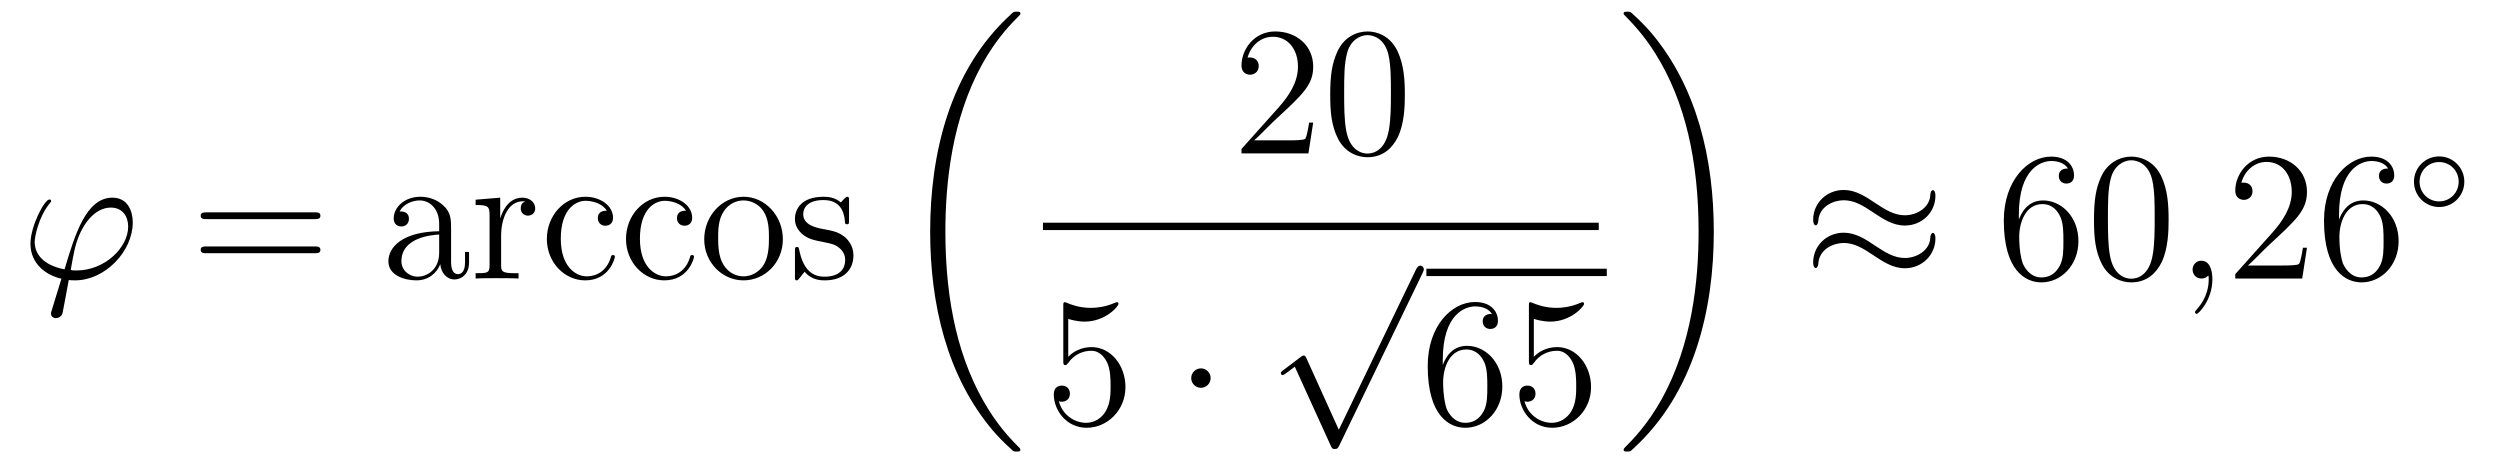
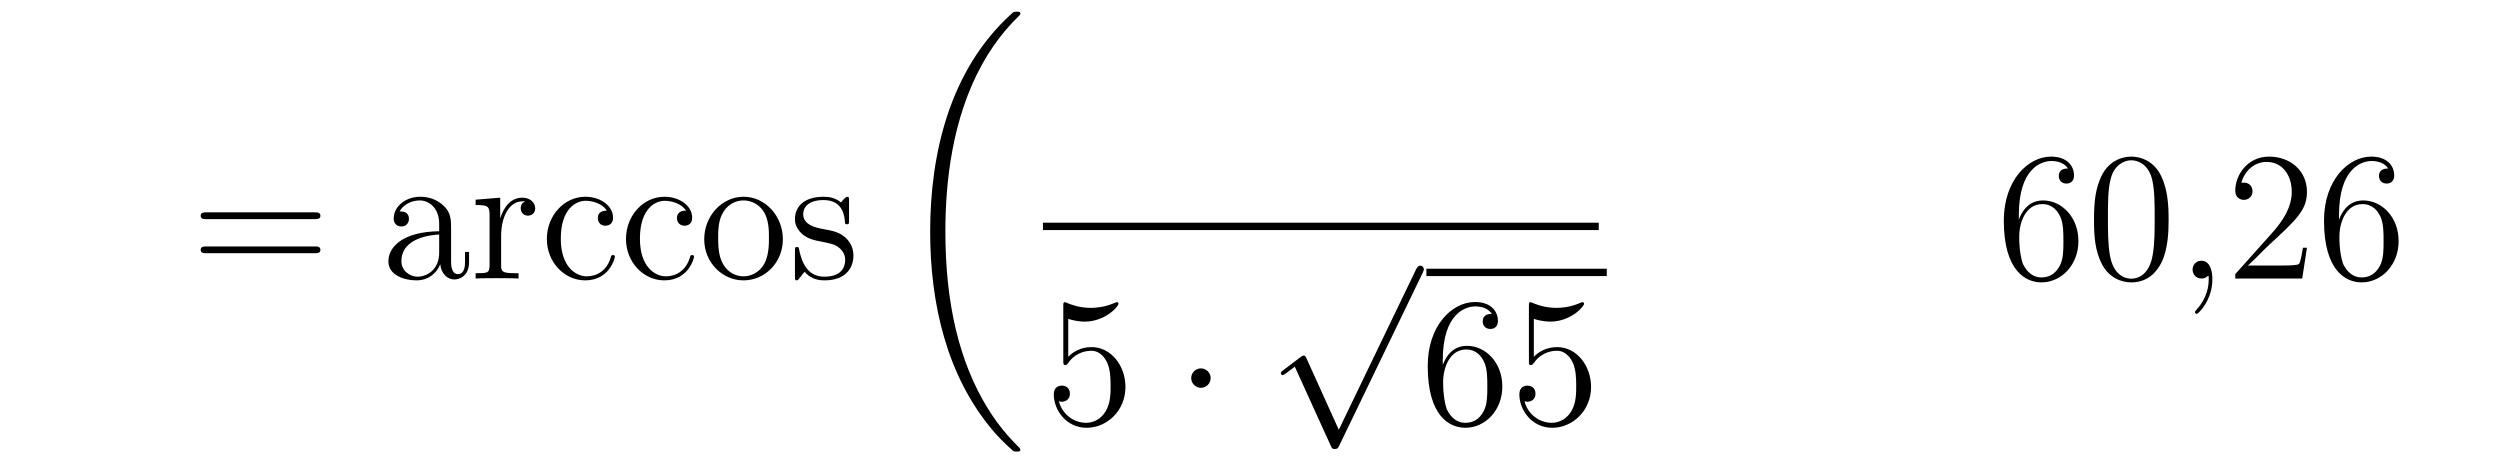
<svg xmlns="http://www.w3.org/2000/svg" height="30pt" version="1.1" viewBox="0 -30 163 30" width="163pt">
  <g id="page1">
    <g transform="matrix(1 0 0 1 -127 637)">
-       <path d="M131.998 -649.366C131.795 -649.366 131.616 -649.366 131.616 -649.426C131.616 -649.45 131.819 -650.573 131.891 -650.836C132.273 -652.367 133.182 -653.466 134.222 -653.466C134.999 -653.466 135.357 -652.881 135.357 -652.223C135.357 -650.86 133.827 -649.366 131.998 -649.366ZM131.484 -648.744C131.556 -648.732 131.675 -648.72 131.891 -648.72C133.851 -648.72 135.656 -650.609 135.656 -652.498C135.656 -653.227 135.333 -654.112 134.329 -654.112C132.608 -654.112 131.879 -651.685 131.209 -649.438C129.834 -649.701 129.261 -650.43 129.261 -651.231C129.261 -651.553 129.512 -652.833 130.205 -653.693C130.337 -653.849 130.337 -653.873 130.337 -653.897C130.337 -653.992 130.241 -653.992 130.217 -653.992C129.894 -653.992 128.986 -652.247 128.986 -651.111C128.986 -649.773 130.038 -649.043 131.006 -648.828L130.384 -646.808C130.325 -646.628 130.325 -646.605 130.325 -646.557C130.325 -646.27 130.612 -646.258 130.635 -646.258C130.755 -646.258 130.97 -646.306 131.066 -646.545C131.102 -646.653 131.436 -648.505 131.484 -648.744Z" fill-rule="evenodd" />
      <path d="M147.509 -652.713C147.676 -652.713 147.891 -652.713 147.891 -652.928C147.891 -653.155 147.688 -653.155 147.509 -653.155H140.468C140.3 -653.155 140.085 -653.155 140.085 -652.94C140.085 -652.713 140.288 -652.713 140.468 -652.713H147.509ZM147.509 -650.49C147.676 -650.49 147.891 -650.49 147.891 -650.705C147.891 -650.932 147.688 -650.932 147.509 -650.932H140.468C140.3 -650.932 140.085 -650.932 140.085 -650.717C140.085 -650.49 140.288 -650.49 140.468 -650.49H147.509Z" fill-rule="evenodd" />
      <path d="M156.411 -652.032C156.411 -652.677 156.411 -653.155 155.885 -653.622C155.467 -654.004 154.929 -654.172 154.403 -654.172C153.423 -654.172 152.669 -653.526 152.669 -652.749C152.669 -652.402 152.897 -652.235 153.172 -652.235C153.458 -652.235 153.662 -652.438 153.662 -652.725C153.662 -653.215 153.231 -653.215 153.052 -653.215C153.327 -653.717 153.901 -653.932 154.379 -653.932C154.929 -653.932 155.634 -653.478 155.634 -652.402V-651.924C153.231 -651.888 152.323 -650.884 152.323 -649.964C152.323 -649.019 153.423 -648.72 154.152 -648.72C154.941 -648.72 155.479 -649.199 155.706 -649.773C155.754 -649.211 156.124 -648.78 156.638 -648.78C156.889 -648.78 157.583 -648.948 157.583 -649.904V-650.573H157.32V-649.904C157.32 -649.222 157.033 -649.127 156.865 -649.127C156.411 -649.127 156.411 -649.76 156.411 -649.94V-652.032ZM155.634 -650.526C155.634 -649.354 154.762 -648.96 154.248 -648.96C153.662 -648.96 153.172 -649.39 153.172 -649.964C153.172 -651.542 155.204 -651.685 155.634 -651.709V-650.526ZM159.673 -651.625C159.673 -652.785 160.151 -653.873 161.072 -653.873C161.167 -653.873 161.191 -653.873 161.239 -653.861C161.143 -653.813 160.952 -653.741 160.952 -653.418C160.952 -653.072 161.227 -652.94 161.418 -652.94C161.657 -652.94 161.896 -653.096 161.896 -653.418C161.896 -653.777 161.574 -654.112 161.06 -654.112C160.044 -654.112 159.697 -653.012 159.625 -652.785H159.613V-654.112L158.011 -653.98V-653.633C158.824 -653.633 158.92 -653.55 158.92 -652.964V-649.725C158.92 -649.187 158.789 -649.187 158.011 -649.187V-648.84C158.346 -648.864 159.004 -648.864 159.362 -648.864C159.685 -648.864 160.534 -648.864 160.809 -648.84V-649.187H160.57C159.697 -649.187 159.673 -649.318 159.673 -649.748V-651.625ZM166.564 -653.263C166.421 -653.263 165.978 -653.263 165.978 -652.773C165.978 -652.486 166.182 -652.283 166.469 -652.283C166.743 -652.283 166.971 -652.45 166.971 -652.797C166.971 -653.598 166.134 -654.172 165.165 -654.172C163.767 -654.172 162.655 -652.928 162.655 -651.422C162.655 -649.892 163.803 -648.72 165.154 -648.72C166.731 -648.72 167.09 -650.155 167.09 -650.262S167.006 -650.37 166.971 -650.37C166.863 -650.37 166.851 -650.334 166.815 -650.191C166.552 -649.342 165.907 -648.983 165.261 -648.983C164.532 -648.983 163.564 -649.617 163.564 -651.434C163.564 -653.418 164.58 -653.908 165.177 -653.908C165.632 -653.908 166.289 -653.729 166.564 -653.263ZM171.724 -653.263C171.581 -653.263 171.138 -653.263 171.138 -652.773C171.138 -652.486 171.342 -652.283 171.629 -652.283C171.903 -652.283 172.13 -652.45 172.13 -652.797C172.13 -653.598 171.294 -654.172 170.325 -654.172C168.927 -654.172 167.815 -652.928 167.815 -651.422C167.815 -649.892 168.963 -648.72 170.313 -648.72C171.891 -648.72 172.25 -650.155 172.25 -650.262S172.166 -650.37 172.13 -650.37C172.023 -650.37 172.011 -650.334 171.975 -650.191C171.712 -649.342 171.067 -648.983 170.421 -648.983C169.692 -648.983 168.723 -649.617 168.723 -651.434C168.723 -653.418 169.74 -653.908 170.337 -653.908C170.792 -653.908 171.449 -653.729 171.724 -653.263ZM178.043 -651.398C178.043 -652.94 176.872 -654.172 175.485 -654.172C174.051 -654.172 172.915 -652.904 172.915 -651.398C172.915 -649.868 174.111 -648.72 175.473 -648.72C176.884 -648.72 178.043 -649.892 178.043 -651.398ZM175.485 -648.983C175.043 -648.983 174.505 -649.175 174.158 -649.76C173.836 -650.298 173.824 -651.004 173.824 -651.506C173.824 -651.96 173.824 -652.689 174.194 -653.227C174.529 -653.741 175.055 -653.932 175.473 -653.932C175.94 -653.932 176.442 -653.717 176.764 -653.251C177.135 -652.701 177.135 -651.948 177.135 -651.506C177.135 -651.087 177.135 -650.346 176.824 -649.784C176.489 -649.211 175.94 -648.983 175.485 -648.983ZM182.357 -653.897C182.357 -654.112 182.357 -654.172 182.238 -654.172C182.142 -654.172 181.915 -653.908 181.831 -653.801C181.461 -654.1 181.09 -654.172 180.708 -654.172C179.261 -654.172 178.831 -653.382 178.831 -652.725C178.831 -652.593 178.831 -652.175 179.285 -651.757C179.668 -651.422 180.074 -651.338 180.624 -651.231C181.281 -651.099 181.437 -651.063 181.736 -650.824C181.951 -650.645 182.106 -650.382 182.106 -650.047C182.106 -649.533 181.807 -648.96 180.756 -648.96C179.967 -648.96 179.393 -649.414 179.13 -650.609C179.082 -650.824 179.082 -650.836 179.07 -650.848C179.046 -650.896 178.998 -650.896 178.962 -650.896C178.831 -650.896 178.831 -650.836 178.831 -650.621V-648.995C178.831 -648.78 178.831 -648.72 178.951 -648.72C179.01 -648.72 179.022 -648.732 179.226 -648.983C179.285 -649.067 179.285 -649.091 179.465 -649.282C179.919 -648.72 180.564 -648.72 180.767 -648.72C182.023 -648.72 182.644 -649.414 182.644 -650.358C182.644 -651.004 182.25 -651.386 182.142 -651.494C181.712 -651.864 181.389 -651.936 180.6 -652.08C180.241 -652.151 179.369 -652.319 179.369 -653.036C179.369 -653.407 179.62 -653.956 180.696 -653.956C181.999 -653.956 182.071 -652.845 182.094 -652.474C182.106 -652.378 182.19 -652.378 182.226 -652.378C182.357 -652.378 182.357 -652.438 182.357 -652.653V-653.897Z" fill-rule="evenodd" />
      <path d="M193.528 -637.68C193.528 -637.728 193.504 -637.752 193.48 -637.788C193.038 -638.23 192.236 -639.031 191.436 -640.322C189.511 -643.406 188.639 -647.291 188.639 -651.893C188.639 -655.109 189.069 -659.257 191.041 -662.819C191.986 -664.517 192.966 -665.497 193.492 -666.023C193.528 -666.059 193.528 -666.083 193.528 -666.119C193.528 -666.238 193.444 -666.238 193.277 -666.238C193.109 -666.238 193.086 -666.238 192.906 -666.059C188.902 -662.413 187.647 -656.938 187.647 -651.905C187.647 -647.207 188.722 -642.473 191.759 -638.899C191.998 -638.624 192.452 -638.134 192.942 -637.704C193.086 -637.56 193.109 -637.56 193.277 -637.56C193.444 -637.56 193.528 -637.56 193.528 -637.68Z" fill-rule="evenodd" />
-       <path d="M212.62 -659.008H212.357C212.321 -658.805 212.225 -658.147 212.106 -657.956C212.022 -657.849 211.34 -657.849 210.982 -657.849H208.771C209.094 -658.124 209.822 -658.889 210.133 -659.176C211.95 -660.849 212.62 -661.471 212.62 -662.654C212.62 -664.029 211.532 -664.949 210.145 -664.949C208.759 -664.949 207.946 -663.766 207.946 -662.738C207.946 -662.128 208.472 -662.128 208.507 -662.128C208.759 -662.128 209.069 -662.307 209.069 -662.69C209.069 -663.025 208.842 -663.252 208.507 -663.252C208.4 -663.252 208.376 -663.252 208.34 -663.24C208.567 -664.053 209.213 -664.603 209.99 -664.603C211.006 -664.603 211.627 -663.754 211.627 -662.654C211.627 -661.638 211.042 -660.753 210.361 -659.988L207.946 -657.287V-657H212.309L212.62 -659.008ZM218.596 -660.825C218.596 -661.818 218.536 -662.786 218.105 -663.694C217.615 -664.687 216.755 -664.949 216.169 -664.949C215.476 -664.949 214.626 -664.603 214.184 -663.611C213.85 -662.857 213.73 -662.116 213.73 -660.825C213.73 -659.666 213.814 -658.793 214.244 -657.944C214.71 -657.036 215.536 -656.749 216.157 -656.749C217.196 -656.749 217.794 -657.371 218.141 -658.064C218.572 -658.96 218.596 -660.132 218.596 -660.825ZM216.157 -656.988C215.774 -656.988 214.997 -657.203 214.77 -658.506C214.639 -659.223 214.639 -660.132 214.639 -660.969C214.639 -661.949 214.639 -662.833 214.83 -663.539C215.033 -664.34 215.642 -664.71 216.157 -664.71C216.611 -664.71 217.304 -664.435 217.531 -663.408C217.687 -662.726 217.687 -661.782 217.687 -660.969C217.687 -660.168 217.687 -659.259 217.555 -658.53C217.328 -657.215 216.575 -656.988 216.157 -656.988Z" fill-rule="evenodd" />
      <path d="M195 -652H231.239V-652.48H195" />
      <path d="M196.65 -646.21C197.164 -646.042 197.582 -646.03 197.714 -646.03C199.066 -646.03 199.926 -647.022 199.926 -647.19C199.926 -647.238 199.902 -647.298 199.83 -647.298C199.806 -647.298 199.782 -647.298 199.674 -647.25C199.006 -646.963 198.431 -646.927 198.121 -646.927C197.332 -646.927 196.77 -647.166 196.542 -647.262C196.459 -647.298 196.435 -647.298 196.423 -647.298C196.327 -647.298 196.327 -647.226 196.327 -647.034V-643.484C196.327 -643.269 196.327 -643.197 196.471 -643.197C196.531 -643.197 196.542 -643.209 196.662 -643.353C196.997 -643.843 197.558 -644.13 198.156 -644.13C198.79 -644.13 199.1 -643.544 199.196 -643.341C199.399 -642.874 199.411 -642.289 199.411 -641.834C199.411 -641.38 199.411 -640.699 199.076 -640.161C198.814 -639.731 198.348 -639.432 197.821 -639.432C197.033 -639.432 196.255 -639.97 196.04 -640.842C196.1 -640.818 196.172 -640.807 196.232 -640.807C196.435 -640.807 196.758 -640.926 196.758 -641.332C196.758 -641.667 196.531 -641.858 196.232 -641.858C196.016 -641.858 195.706 -641.751 195.706 -641.285C195.706 -640.268 196.519 -639.109 197.845 -639.109C199.196 -639.109 200.38 -640.245 200.38 -641.763C200.38 -643.185 199.423 -644.369 198.168 -644.369C197.486 -644.369 196.961 -644.07 196.65 -643.735V-646.21Z" fill-rule="evenodd" />
      <path d="M205.934 -642.348C205.934 -642.695 205.648 -642.982 205.301 -642.982C204.954 -642.982 204.667 -642.695 204.667 -642.348C204.667 -642.002 204.954 -641.715 205.301 -641.715C205.648 -641.715 205.934 -642.002 205.934 -642.348Z" fill-rule="evenodd" />
      <path d="M214.29 -638.979L212.186 -643.629C212.102 -643.821 212.042 -643.821 212.006 -643.821C211.996 -643.821 211.936 -643.821 211.804 -643.725L210.668 -642.864C210.512 -642.745 210.512 -642.709 210.512 -642.673C210.512 -642.613 210.548 -642.542 210.632 -642.542C210.704 -642.542 210.907 -642.709 211.039 -642.805C211.11 -642.864 211.29 -642.996 211.421 -643.092L213.776 -637.915C213.859 -637.724 213.919 -637.724 214.027 -637.724C214.206 -637.724 214.242 -637.796 214.326 -637.963L219.754 -649.2C219.836 -649.368 219.836 -649.415 219.836 -649.439C219.836 -649.559 219.742 -649.678 219.598 -649.678C219.502 -649.678 219.419 -649.618 219.323 -649.427L214.29 -638.979Z" fill-rule="evenodd" />
      <path d="M220 -649H231.762V-649.48H220" />
      <path d="M221.068 -643.52C221.068 -646.544 222.538 -647.022 223.183 -647.022C223.614 -647.022 224.044 -646.891 224.272 -646.533C224.128 -646.533 223.673 -646.533 223.673 -646.042C223.673 -645.779 223.853 -645.552 224.164 -645.552C224.462 -645.552 224.665 -645.732 224.665 -646.078C224.665 -646.7 224.212 -647.309 223.171 -647.309C221.665 -647.309 220.087 -645.768 220.087 -643.137C220.087 -639.85 221.521 -639.109 222.538 -639.109C223.841 -639.109 224.952 -640.245 224.952 -641.799C224.952 -643.388 223.841 -644.452 222.646 -644.452C221.581 -644.452 221.188 -643.532 221.068 -643.197V-643.52ZM222.538 -639.432C221.784 -639.432 221.426 -640.101 221.318 -640.352C221.21 -640.663 221.092 -641.249 221.092 -642.086C221.092 -643.03 221.521 -644.213 222.598 -644.213C223.255 -644.213 223.602 -643.771 223.781 -643.365C223.973 -642.922 223.973 -642.325 223.973 -641.811C223.973 -641.201 223.973 -640.663 223.745 -640.209C223.446 -639.635 223.015 -639.432 222.538 -639.432ZM227.006 -646.21C227.521 -646.042 227.94 -646.03 228.071 -646.03C229.422 -646.03 230.282 -647.022 230.282 -647.19C230.282 -647.238 230.258 -647.298 230.186 -647.298C230.162 -647.298 230.14 -647.298 230.032 -647.25C229.362 -646.963 228.788 -646.927 228.478 -646.927C227.688 -646.927 227.126 -647.166 226.9 -647.262C226.816 -647.298 226.792 -647.298 226.78 -647.298C226.685 -647.298 226.685 -647.226 226.685 -647.034V-643.484C226.685 -643.269 226.685 -643.197 226.828 -643.197C226.888 -643.197 226.9 -643.209 227.02 -643.353C227.354 -643.843 227.916 -644.13 228.514 -644.13C229.147 -644.13 229.458 -643.544 229.553 -643.341C229.757 -642.874 229.769 -642.289 229.769 -641.834C229.769 -641.38 229.769 -640.699 229.434 -640.161C229.171 -639.731 228.704 -639.432 228.179 -639.432C227.389 -639.432 226.613 -639.97 226.397 -640.842C226.457 -640.818 226.529 -640.807 226.589 -640.807C226.792 -640.807 227.114 -640.926 227.114 -641.332C227.114 -641.667 226.888 -641.858 226.589 -641.858C226.374 -641.858 226.062 -641.751 226.062 -641.285C226.062 -640.268 226.876 -639.109 228.203 -639.109C229.553 -639.109 230.737 -640.245 230.737 -641.763C230.737 -643.185 229.781 -644.369 228.526 -644.369C227.844 -644.369 227.318 -644.07 227.006 -643.735V-646.21Z" fill-rule="evenodd" />
-       <path d="M238.74 -651.893C238.74 -656.591 237.664 -661.325 234.628 -664.899C234.389 -665.174 233.934 -665.664 233.444 -666.095C233.3 -666.238 233.276 -666.238 233.11 -666.238C232.966 -666.238 232.859 -666.238 232.859 -666.119C232.859 -666.071 232.907 -666.023 232.93 -665.999C233.348 -665.569 234.149 -664.768 234.95 -663.477C236.875 -660.393 237.748 -656.508 237.748 -651.905C237.748 -648.69 237.317 -644.542 235.345 -640.979C234.401 -639.282 233.408 -638.29 232.907 -637.788C232.882 -637.752 232.859 -637.716 232.859 -637.68C232.859 -637.56 232.966 -637.56 233.11 -637.56C233.276 -637.56 233.3 -637.56 233.48 -637.74C237.485 -641.386 238.74 -646.861 238.74 -651.893Z" fill-rule="evenodd" />
-       <path d="M253.19 -654.243C253.19 -654.494 253.108 -654.602 253.024 -654.602C252.976 -654.602 252.868 -654.554 252.857 -654.279C252.809 -653.454 251.971 -652.964 251.195 -652.964C250.501 -652.964 249.904 -653.335 249.282 -653.753C248.636 -654.183 247.991 -654.614 247.213 -654.614C246.102 -654.614 245.218 -653.765 245.218 -652.665C245.218 -652.402 245.314 -652.307 245.384 -652.307C245.504 -652.307 245.552 -652.534 245.552 -652.582C245.612 -653.586 246.592 -653.944 247.213 -653.944C247.907 -653.944 248.506 -653.574 249.126 -653.155C249.772 -652.725 250.417 -652.295 251.195 -652.295C252.306 -652.295 253.19 -653.143 253.19 -654.243ZM253.19 -651.446C253.19 -651.793 253.048 -651.817 253.024 -651.817C252.976 -651.817 252.868 -651.757 252.857 -651.494C252.809 -650.669 251.971 -650.179 251.195 -650.179C250.501 -650.179 249.904 -650.549 249.282 -650.968C248.636 -651.398 247.991 -651.828 247.213 -651.828C246.102 -651.828 245.218 -650.98 245.218 -649.88C245.218 -649.617 245.314 -649.521 245.384 -649.521C245.504 -649.521 245.552 -649.748 245.552 -649.796C245.612 -650.8 246.592 -651.159 247.213 -651.159C247.907 -651.159 248.506 -650.788 249.126 -650.37C249.772 -649.94 250.417 -649.509 251.195 -649.509C252.33 -649.509 253.19 -650.394 253.19 -651.446Z" fill-rule="evenodd" />
      <path d="M258.629 -653C258.629 -656.024 260.099 -656.502 260.744 -656.502C261.175 -656.502 261.605 -656.371 261.833 -656.013C261.689 -656.013 261.234 -656.013 261.234 -655.522C261.234 -655.259 261.414 -655.032 261.725 -655.032C262.024 -655.032 262.226 -655.212 262.226 -655.558C262.226 -656.18 261.773 -656.789 260.732 -656.789C259.226 -656.789 257.648 -655.248 257.648 -652.617C257.648 -649.33 259.082 -648.589 260.099 -648.589C261.402 -648.589 262.513 -649.725 262.513 -651.279C262.513 -652.868 261.402 -653.932 260.207 -653.932C259.142 -653.932 258.749 -653.012 258.629 -652.677V-653ZM260.099 -648.912C259.345 -648.912 258.988 -649.581 258.88 -649.832C258.772 -650.143 258.653 -650.729 258.653 -651.566C258.653 -652.51 259.082 -653.693 260.159 -653.693C260.816 -653.693 261.163 -653.251 261.342 -652.845C261.534 -652.402 261.534 -651.805 261.534 -651.291C261.534 -650.681 261.534 -650.143 261.306 -649.689C261.007 -649.115 260.578 -648.912 260.099 -648.912ZM268.393 -652.665C268.393 -653.658 268.334 -654.626 267.904 -655.534C267.414 -656.527 266.552 -656.789 265.967 -656.789C265.273 -656.789 264.425 -656.443 263.982 -655.451C263.648 -654.697 263.528 -653.956 263.528 -652.665C263.528 -651.506 263.612 -650.633 264.042 -649.784C264.509 -648.876 265.333 -648.589 265.955 -648.589C266.995 -648.589 267.593 -649.211 267.94 -649.904C268.369 -650.8 268.393 -651.972 268.393 -652.665ZM265.955 -648.828C265.572 -648.828 264.796 -649.043 264.568 -650.346C264.437 -651.063 264.437 -651.972 264.437 -652.809C264.437 -653.789 264.437 -654.673 264.628 -655.379C264.832 -656.18 265.441 -656.55 265.955 -656.55C266.41 -656.55 267.102 -656.275 267.33 -655.248C267.485 -654.566 267.485 -653.622 267.485 -652.809C267.485 -652.008 267.485 -651.099 267.354 -650.37C267.127 -649.055 266.374 -648.828 265.955 -648.828Z" fill-rule="evenodd" />
      <path d="M271.247 -648.792C271.247 -649.486 271.02 -650 270.53 -650C270.148 -650 269.956 -649.689 269.956 -649.426C269.956 -649.163 270.136 -648.84 270.541 -648.84C270.697 -648.84 270.828 -648.888 270.936 -648.995C270.96 -649.019 270.972 -649.019 270.984 -649.019C271.008 -649.019 271.008 -648.852 271.008 -648.792C271.008 -648.398 270.936 -647.621 270.242 -646.844C270.112 -646.7 270.112 -646.676 270.112 -646.653C270.112 -646.593 270.172 -646.533 270.232 -646.533C270.326 -646.533 271.247 -647.418 271.247 -648.792Z" fill-rule="evenodd" />
      <path d="M277.414 -650.848H277.151C277.115 -650.645 277.02 -649.987 276.9 -649.796C276.816 -649.689 276.136 -649.689 275.777 -649.689H273.565C273.888 -649.964 274.616 -650.729 274.928 -651.016C276.745 -652.689 277.414 -653.311 277.414 -654.494C277.414 -655.869 276.326 -656.789 274.939 -656.789C273.553 -656.789 272.74 -655.606 272.74 -654.578C272.74 -653.968 273.266 -653.968 273.302 -653.968C273.553 -653.968 273.864 -654.147 273.864 -654.53C273.864 -654.865 273.636 -655.092 273.302 -655.092C273.194 -655.092 273.17 -655.092 273.134 -655.08C273.362 -655.893 274.007 -656.443 274.784 -656.443C275.801 -656.443 276.422 -655.594 276.422 -654.494C276.422 -653.478 275.837 -652.593 275.155 -651.828L272.74 -649.127V-648.84H277.104L277.414 -650.848ZM279.505 -653C279.505 -656.024 280.975 -656.502 281.621 -656.502C282.05 -656.502 282.481 -656.371 282.708 -656.013C282.565 -656.013 282.11 -656.013 282.11 -655.522C282.11 -655.259 282.29 -655.032 282.601 -655.032C282.9 -655.032 283.103 -655.212 283.103 -655.558C283.103 -656.18 282.649 -656.789 281.609 -656.789C280.103 -656.789 278.525 -655.248 278.525 -652.617C278.525 -649.33 279.959 -648.589 280.975 -648.589C282.278 -648.589 283.39 -649.725 283.39 -651.279C283.39 -652.868 282.278 -653.932 281.083 -653.932C280.019 -653.932 279.624 -653.012 279.505 -652.677V-653ZM280.975 -648.912C280.222 -648.912 279.863 -649.581 279.756 -649.832C279.648 -650.143 279.529 -650.729 279.529 -651.566C279.529 -652.51 279.959 -653.693 281.035 -653.693C281.692 -653.693 282.038 -653.251 282.218 -652.845C282.409 -652.402 282.409 -651.805 282.409 -651.291C282.409 -650.681 282.409 -650.143 282.182 -649.689C281.884 -649.115 281.453 -648.912 280.975 -648.912Z" fill-rule="evenodd" />
-       <path d="M287.674 -655.152C287.674 -656.068 286.94 -656.802 286.032 -656.802C285.124 -656.802 284.39 -656.068 284.39 -655.152C284.39 -654.236 285.124 -653.502 286.032 -653.502C286.94 -653.502 287.674 -654.236 287.674 -655.152ZM286.032 -653.869C285.323 -653.869 284.756 -654.435 284.756 -655.152C284.756 -655.869 285.323 -656.435 286.032 -656.435C286.741 -656.435 287.306 -655.869 287.306 -655.152C287.306 -654.435 286.741 -653.869 286.032 -653.869Z" fill-rule="evenodd" />
    </g>
  </g>
</svg>